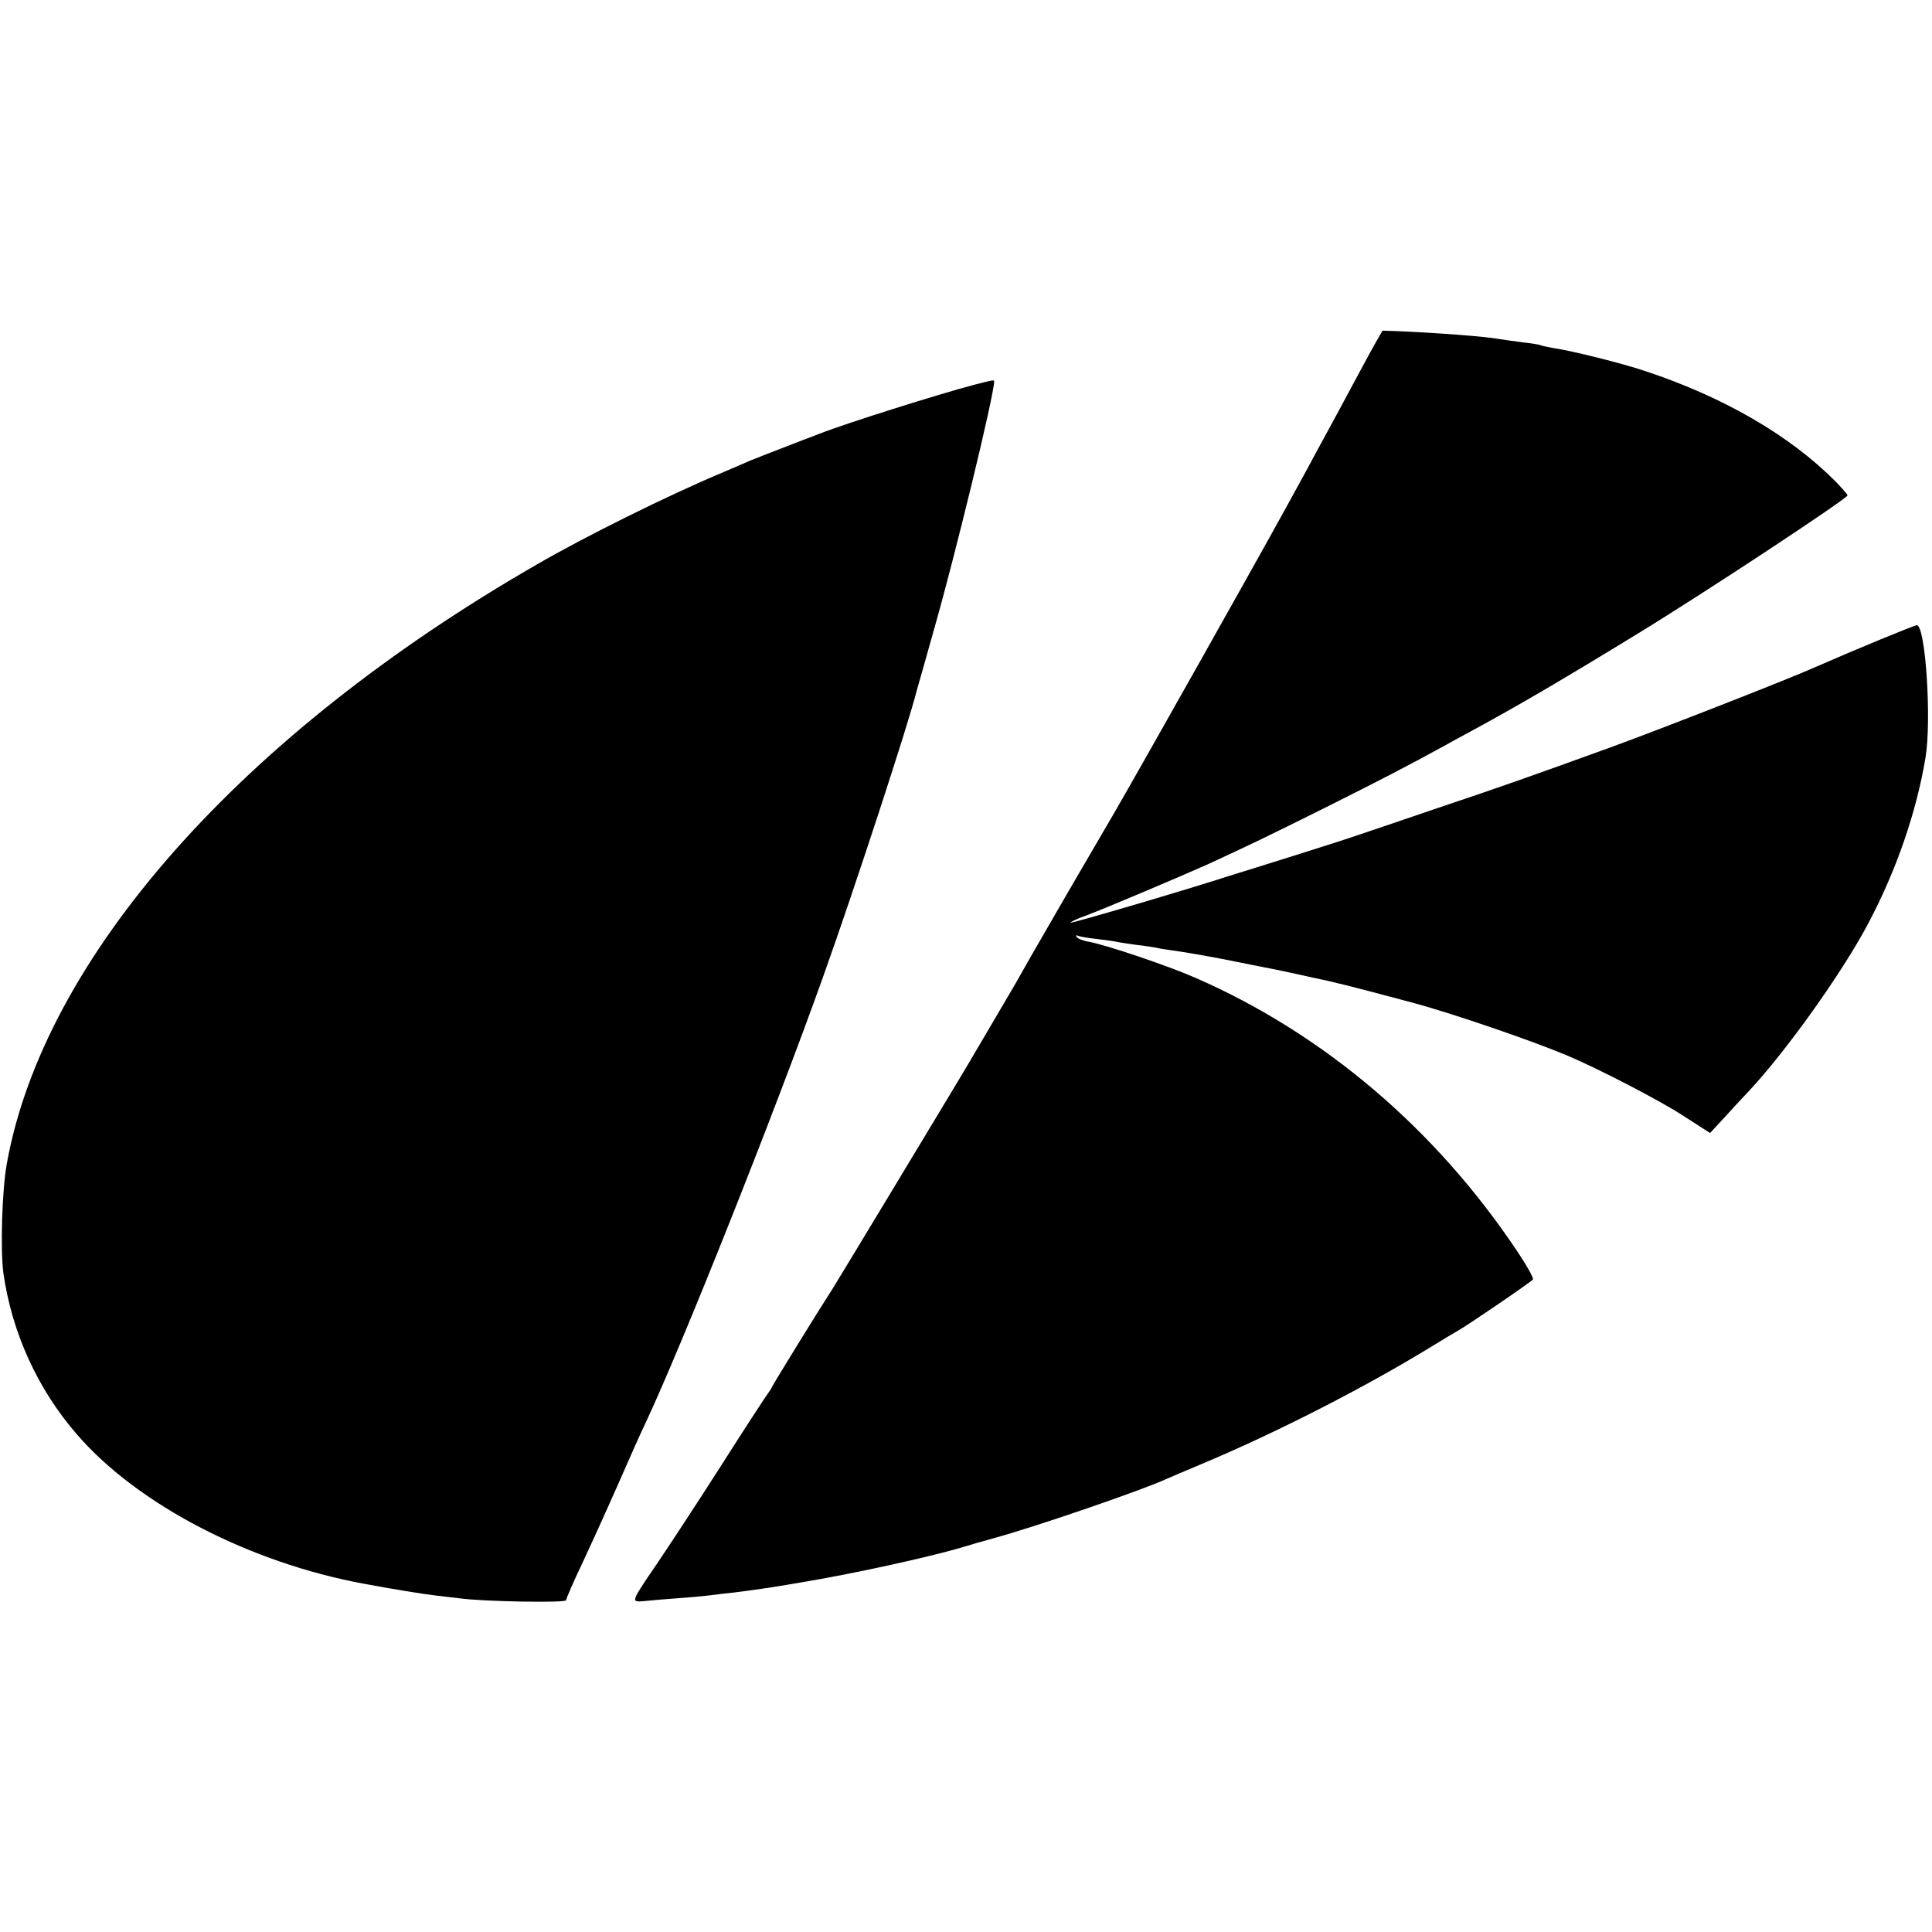
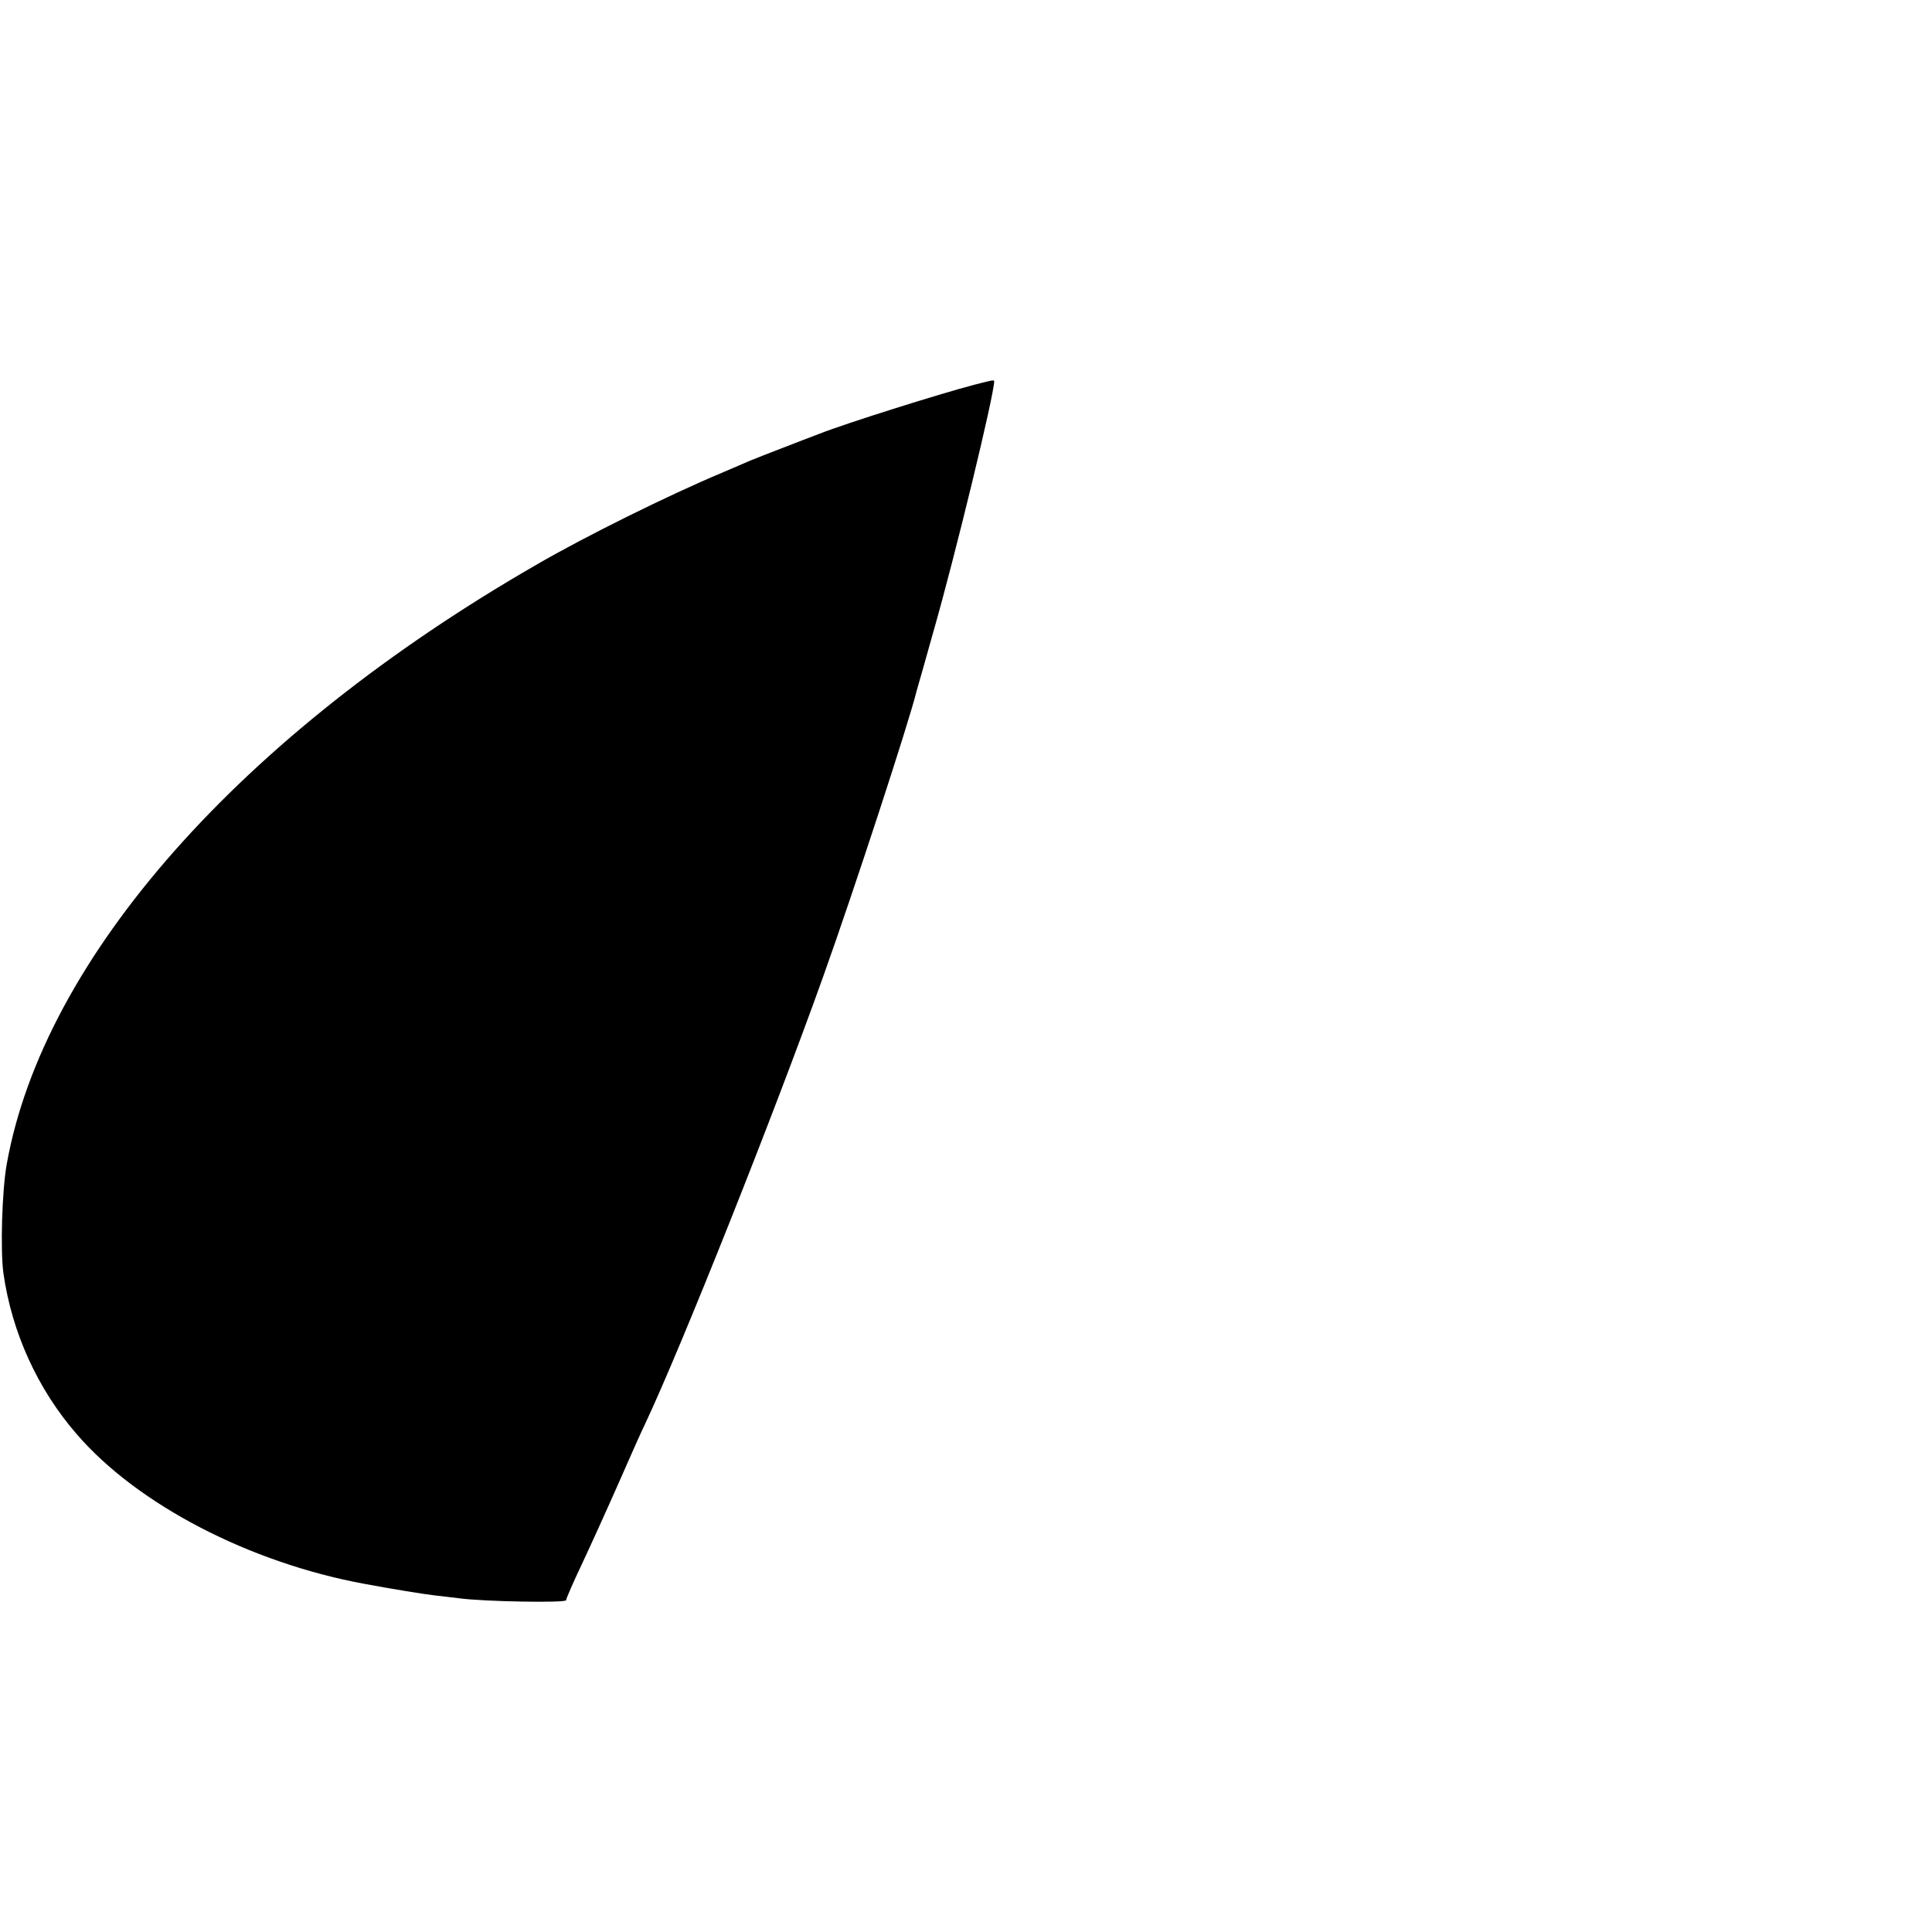
<svg xmlns="http://www.w3.org/2000/svg" version="1.0" width="686pt" height="686pt" viewBox="0 0 686 686" preserveAspectRatio="xMidYMid meet">
  <g transform="translate(0,686) scale(0.1,-0.1)" fill="#000000" stroke="none">
-     <path d="M4886 5646 c-24 -42 -60 -110 -136 -251 -24 -44 -54 -100 -68 -125 -13 -25 -38 -70 -54 -100 -64 -118 -172 -312 -306 -550 -35 -63 -76 -135 -90 -160 -44 -79 -233 -413 -272 -480 -21 -36 -95 -163 -165 -283 -128 -221 -152 -263 -189 -329 -12 -20 -52 -89 -91 -155 -38 -65 -74 -126 -80 -136 -10 -18 -456 -757 -475 -787 -63 -98 -220 -353 -220 -357 0 -2 -5 -9 -10 -16 -6 -7 -81 -122 -167 -257 -86 -135 -190 -293 -230 -352 -94 -138 -94 -137 -46 -133 21 2 74 7 118 10 44 3 98 8 120 11 22 3 57 7 78 9 93 12 129 17 240 36 187 31 450 89 567 123 25 8 81 24 125 36 151 42 524 170 610 210 11 5 65 28 120 51 265 111 581 272 825 422 36 22 74 45 85 51 36 20 263 175 268 183 3 5 -21 48 -53 96 -291 437 -688 775 -1145 975 -98 43 -318 117 -378 128 -20 3 -40 11 -44 17 -3 5 -2 8 3 5 5 -3 36 -9 69 -12 33 -4 67 -9 75 -11 8 -2 38 -6 65 -10 28 -3 59 -8 70 -10 11 -3 38 -7 60 -10 38 -5 123 -20 175 -30 14 -3 59 -12 100 -20 86 -17 85 -16 216 -45 91 -19 133 -30 359 -90 138 -37 419 -133 550 -188 109 -46 322 -156 409 -212 l98 -63 50 54 c27 30 66 72 87 94 133 142 332 421 424 595 101 190 172 398 204 590 22 134 0 470 -31 470 -9 0 -229 -91 -361 -149 -86 -39 -567 -227 -730 -286 -254 -92 -391 -141 -610 -214 -132 -45 -258 -88 -280 -95 -22 -8 -121 -40 -220 -71 -99 -31 -207 -65 -240 -75 -154 -50 -559 -169 -563 -166 -2 2 22 14 54 25 72 27 338 140 430 181 152 70 208 97 415 200 202 101 300 152 426 221 28 16 71 39 95 52 166 90 320 180 593 347 239 146 745 480 745 491 0 4 -20 26 -43 50 -162 163 -398 300 -677 392 -80 27 -260 72 -324 81 -21 4 -41 8 -45 10 -3 2 -31 7 -61 10 -30 4 -68 9 -85 12 -48 9 -219 22 -358 28 l-58 2 -23 -40z" />
    <path d="M3460 5494 c-126 -33 -456 -137 -550 -174 -25 -9 -83 -32 -130 -50 -47 -18 -98 -38 -115 -45 -16 -7 -61 -26 -100 -43 -189 -79 -488 -227 -660 -327 -1051 -605 -1750 -1396 -1881 -2128 -17 -94 -23 -306 -12 -387 30 -212 122 -413 261 -573 215 -249 613 -456 1022 -531 102 -19 207 -36 250 -41 28 -3 66 -8 85 -10 86 -12 380 -17 380 -7 0 5 25 63 56 128 31 66 90 196 131 289 41 94 83 188 94 210 129 274 456 1095 631 1585 110 307 308 913 333 1018 3 9 30 105 60 212 76 265 215 838 215 886 0 6 -7 4 -70 -12z" />
  </g>
</svg>